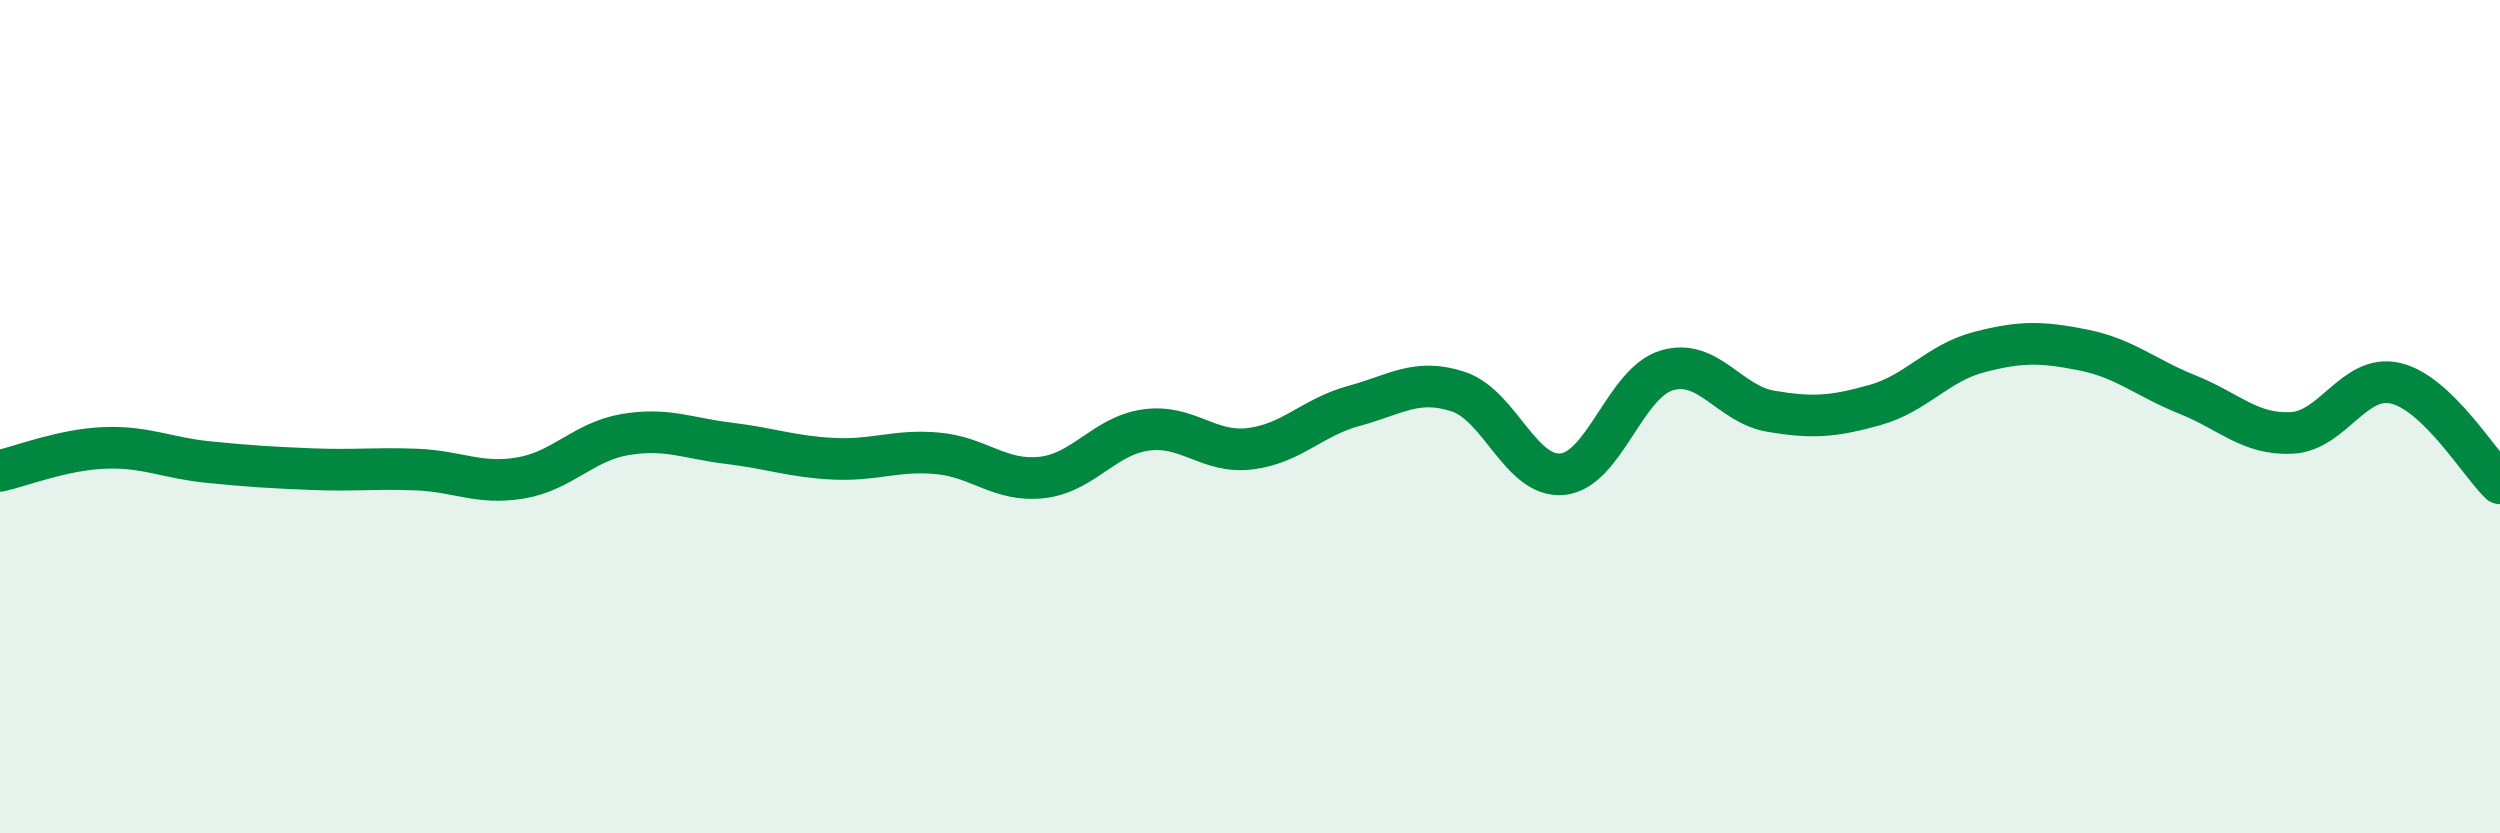
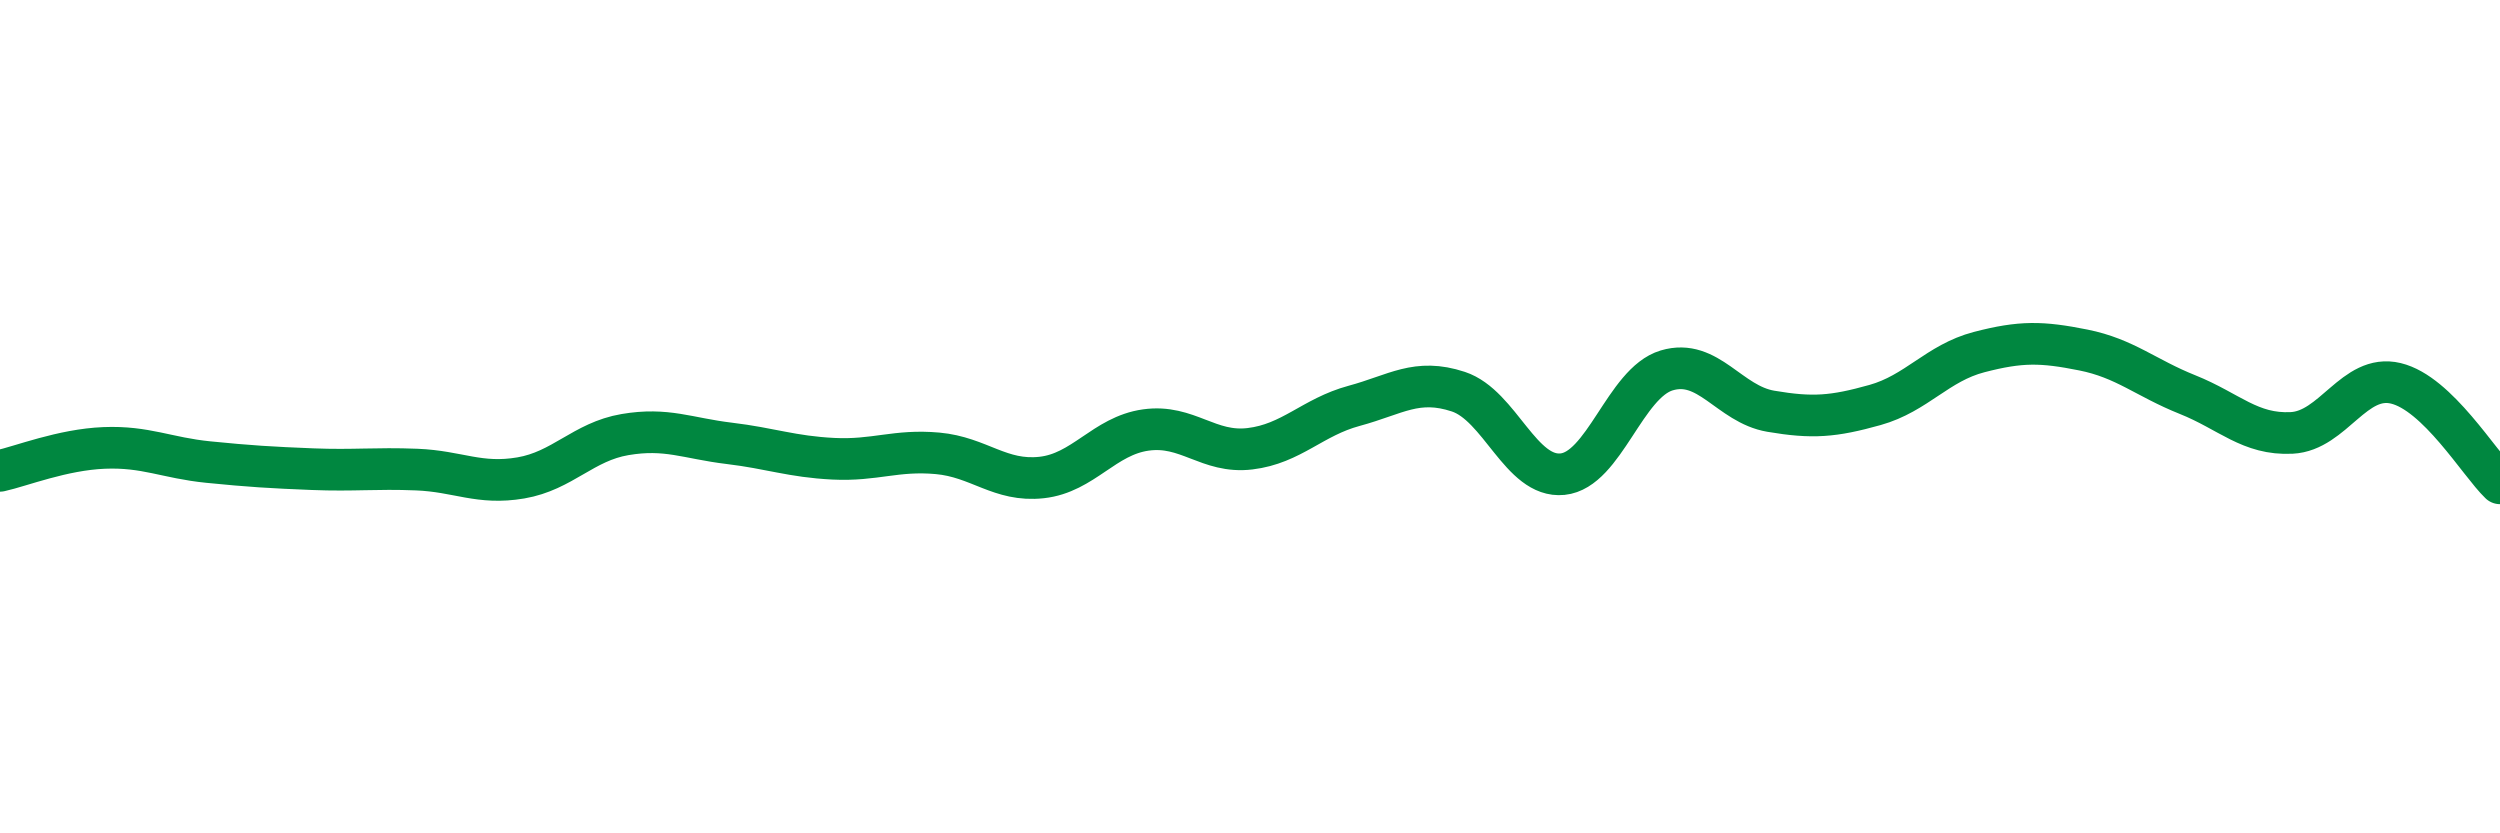
<svg xmlns="http://www.w3.org/2000/svg" width="60" height="20" viewBox="0 0 60 20">
-   <path d="M 0,11.3 C 0.5,11.19 1.5,10.79 2.5,10.75 C 3.5,10.71 4,10.99 5,11.09 C 6,11.19 6.5,11.22 7.5,11.26 C 8.5,11.3 9,11.23 10,11.27 C 11,11.31 11.5,11.64 12.5,11.47 C 13.5,11.3 14,10.6 15,10.43 C 16,10.26 16.5,10.52 17.5,10.64 C 18.5,10.76 19,10.96 20,11.01 C 21,11.06 21.5,10.79 22.5,10.88 C 23.5,10.97 24,11.57 25,11.46 C 26,11.35 26.5,10.46 27.5,10.32 C 28.5,10.18 29,10.89 30,10.77 C 31,10.65 31.5,10.01 32.5,9.74 C 33.5,9.47 34,9.07 35,9.4 C 36,9.73 36.5,11.48 37.5,11.38 C 38.5,11.28 39,9.19 40,8.89 C 41,8.59 41.5,9.7 42.5,9.87 C 43.5,10.04 44,10 45,9.72 C 46,9.44 46.5,8.71 47.5,8.45 C 48.5,8.19 49,8.2 50,8.4 C 51,8.6 51.5,9.07 52.5,9.47 C 53.5,9.87 54,10.44 55,10.39 C 56,10.34 56.5,8.96 57.5,9.2 C 58.5,9.44 59.5,11.12 60,11.6L60 20L0 20Z" fill="#008740" opacity="0.1" stroke-linecap="round" stroke-linejoin="round" />
  <path d="M 0,11.3 C 0.5,11.19 1.5,10.79 2.5,10.75 C 3.5,10.71 4,10.99 5,11.09 C 6,11.19 6.5,11.22 7.5,11.26 C 8.5,11.3 9,11.23 10,11.27 C 11,11.31 11.5,11.64 12.5,11.47 C 13.5,11.3 14,10.6 15,10.43 C 16,10.26 16.5,10.52 17.5,10.64 C 18.5,10.76 19,10.96 20,11.01 C 21,11.06 21.5,10.79 22.5,10.88 C 23.5,10.97 24,11.57 25,11.46 C 26,11.35 26.5,10.46 27.5,10.32 C 28.5,10.18 29,10.89 30,10.77 C 31,10.65 31.5,10.01 32.5,9.74 C 33.5,9.47 34,9.07 35,9.4 C 36,9.73 36.5,11.48 37.5,11.38 C 38.5,11.28 39,9.19 40,8.89 C 41,8.59 41.5,9.7 42.5,9.87 C 43.5,10.04 44,10 45,9.72 C 46,9.44 46.5,8.71 47.5,8.45 C 48.5,8.19 49,8.2 50,8.4 C 51,8.6 51.5,9.07 52.5,9.47 C 53.5,9.87 54,10.44 55,10.39 C 56,10.34 56.5,8.96 57.5,9.2 C 58.5,9.44 59.5,11.12 60,11.6" stroke="#008740" stroke-width="1" fill="none" stroke-linecap="round" stroke-linejoin="round" />
</svg>